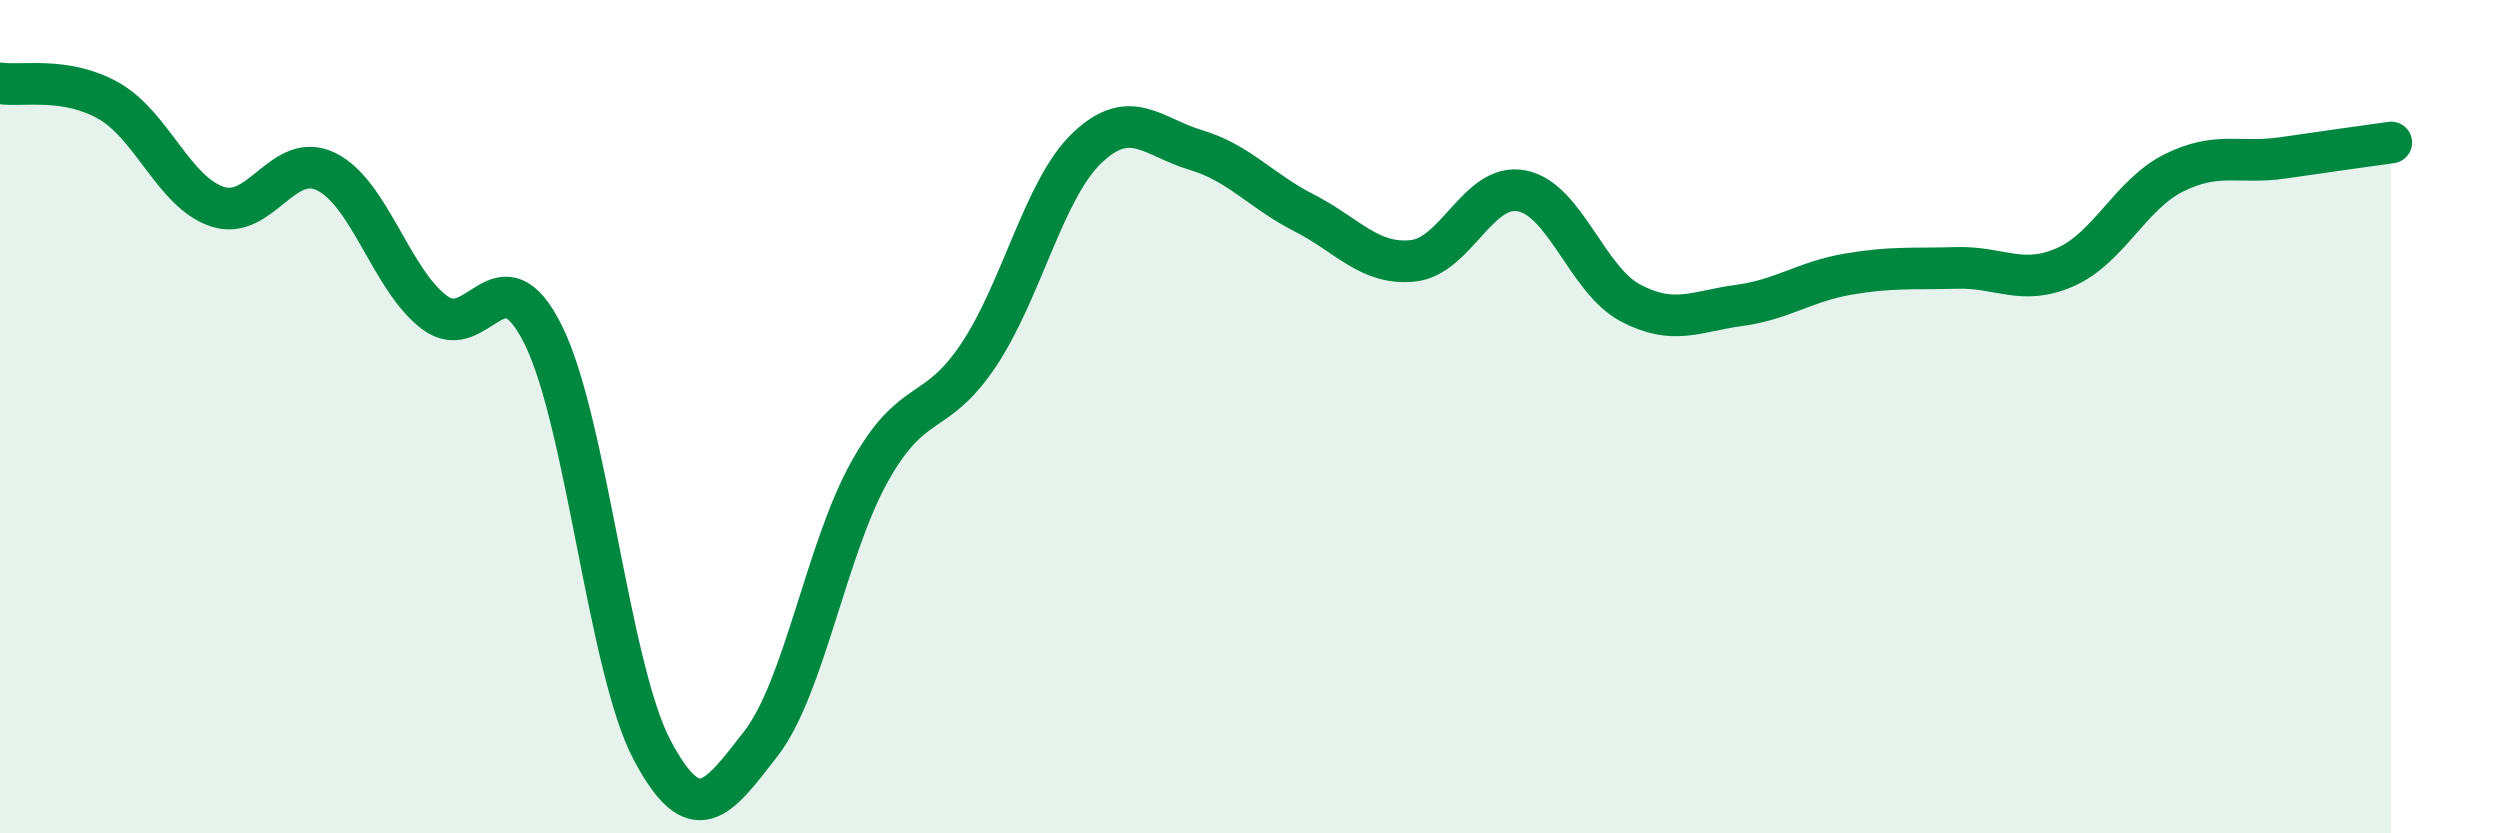
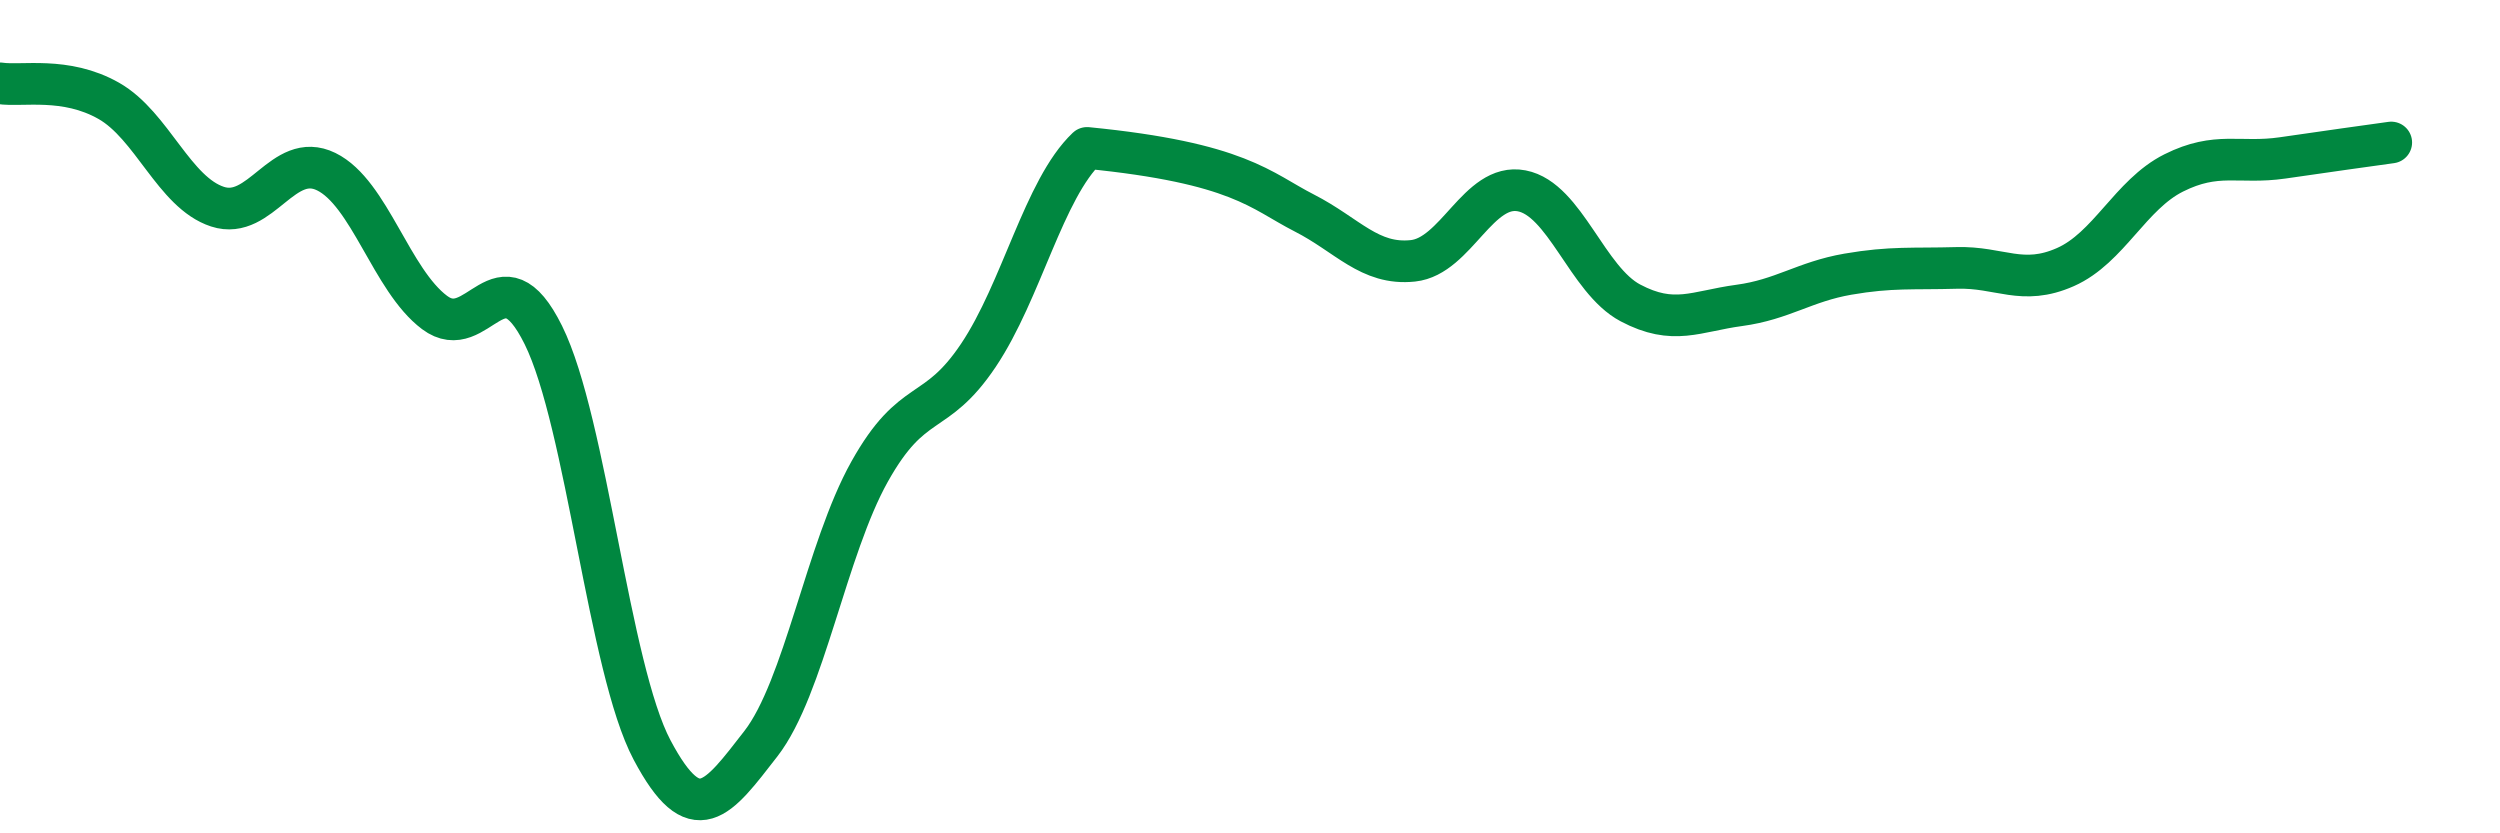
<svg xmlns="http://www.w3.org/2000/svg" width="60" height="20" viewBox="0 0 60 20">
-   <path d="M 0,2 C 0.52,2.08 1.57,1.83 2.61,2.42 C 3.65,3.01 4.18,4.62 5.22,4.96 C 6.26,5.3 6.79,3.61 7.83,4.12 C 8.87,4.63 9.39,6.72 10.43,7.5 C 11.47,8.28 12,5.94 13.04,8.04 C 14.08,10.14 14.61,16.04 15.65,18 C 16.69,19.96 17.22,19.19 18.26,17.85 C 19.3,16.51 19.83,13.18 20.87,11.32 C 21.91,9.46 22.44,10.08 23.48,8.53 C 24.52,6.98 25.05,4.54 26.09,3.55 C 27.13,2.56 27.66,3.29 28.7,3.6 C 29.74,3.91 30.26,4.58 31.3,5.11 C 32.34,5.64 32.87,6.37 33.91,6.26 C 34.95,6.15 35.48,4.38 36.52,4.58 C 37.56,4.78 38.09,6.72 39.13,7.27 C 40.17,7.82 40.7,7.47 41.74,7.33 C 42.78,7.19 43.31,6.76 44.35,6.58 C 45.39,6.4 45.92,6.46 46.96,6.43 C 48,6.4 48.53,6.87 49.57,6.41 C 50.61,5.95 51.13,4.67 52.17,4.15 C 53.21,3.63 53.74,3.94 54.78,3.79 C 55.82,3.64 56.87,3.49 57.39,3.42L57.39 20L0 20Z" fill="#008740" opacity="0.1" stroke-linecap="round" stroke-linejoin="round" />
-   <path d="M 0,2 C 0.52,2.08 1.57,1.83 2.61,2.42 C 3.65,3.01 4.18,4.62 5.22,4.96 C 6.26,5.3 6.79,3.61 7.83,4.12 C 8.87,4.63 9.39,6.72 10.43,7.5 C 11.47,8.28 12,5.94 13.04,8.04 C 14.08,10.14 14.61,16.04 15.65,18 C 16.69,19.96 17.22,19.19 18.26,17.85 C 19.3,16.51 19.83,13.18 20.87,11.32 C 21.91,9.46 22.44,10.08 23.48,8.53 C 24.52,6.98 25.05,4.54 26.09,3.55 C 27.13,2.56 27.66,3.29 28.7,3.6 C 29.74,3.91 30.26,4.58 31.3,5.11 C 32.34,5.64 32.87,6.37 33.91,6.26 C 34.95,6.15 35.48,4.38 36.52,4.58 C 37.56,4.78 38.09,6.72 39.13,7.27 C 40.17,7.82 40.7,7.47 41.74,7.33 C 42.78,7.19 43.31,6.76 44.35,6.58 C 45.39,6.4 45.92,6.46 46.96,6.43 C 48,6.4 48.53,6.87 49.57,6.41 C 50.61,5.95 51.13,4.67 52.17,4.15 C 53.21,3.63 53.74,3.94 54.78,3.79 C 55.82,3.64 56.87,3.49 57.39,3.42" stroke="#008740" stroke-width="1" fill="none" stroke-linecap="round" stroke-linejoin="round" />
+   <path d="M 0,2 C 0.52,2.08 1.57,1.83 2.61,2.42 C 3.65,3.01 4.18,4.62 5.22,4.96 C 6.26,5.3 6.79,3.61 7.83,4.12 C 8.87,4.63 9.39,6.72 10.43,7.5 C 11.47,8.28 12,5.94 13.04,8.04 C 14.08,10.14 14.61,16.04 15.65,18 C 16.69,19.96 17.22,19.19 18.26,17.85 C 19.3,16.51 19.83,13.18 20.87,11.32 C 21.91,9.46 22.44,10.08 23.48,8.53 C 24.52,6.98 25.05,4.54 26.09,3.55 C 29.74,3.91 30.26,4.58 31.3,5.11 C 32.34,5.64 32.87,6.37 33.91,6.26 C 34.95,6.15 35.48,4.38 36.52,4.58 C 37.56,4.78 38.09,6.72 39.13,7.27 C 40.17,7.82 40.7,7.47 41.74,7.33 C 42.78,7.19 43.31,6.76 44.35,6.58 C 45.39,6.4 45.92,6.46 46.96,6.43 C 48,6.4 48.53,6.87 49.57,6.41 C 50.61,5.95 51.13,4.67 52.17,4.15 C 53.21,3.63 53.74,3.94 54.78,3.79 C 55.82,3.64 56.87,3.49 57.39,3.42" stroke="#008740" stroke-width="1" fill="none" stroke-linecap="round" stroke-linejoin="round" />
</svg>